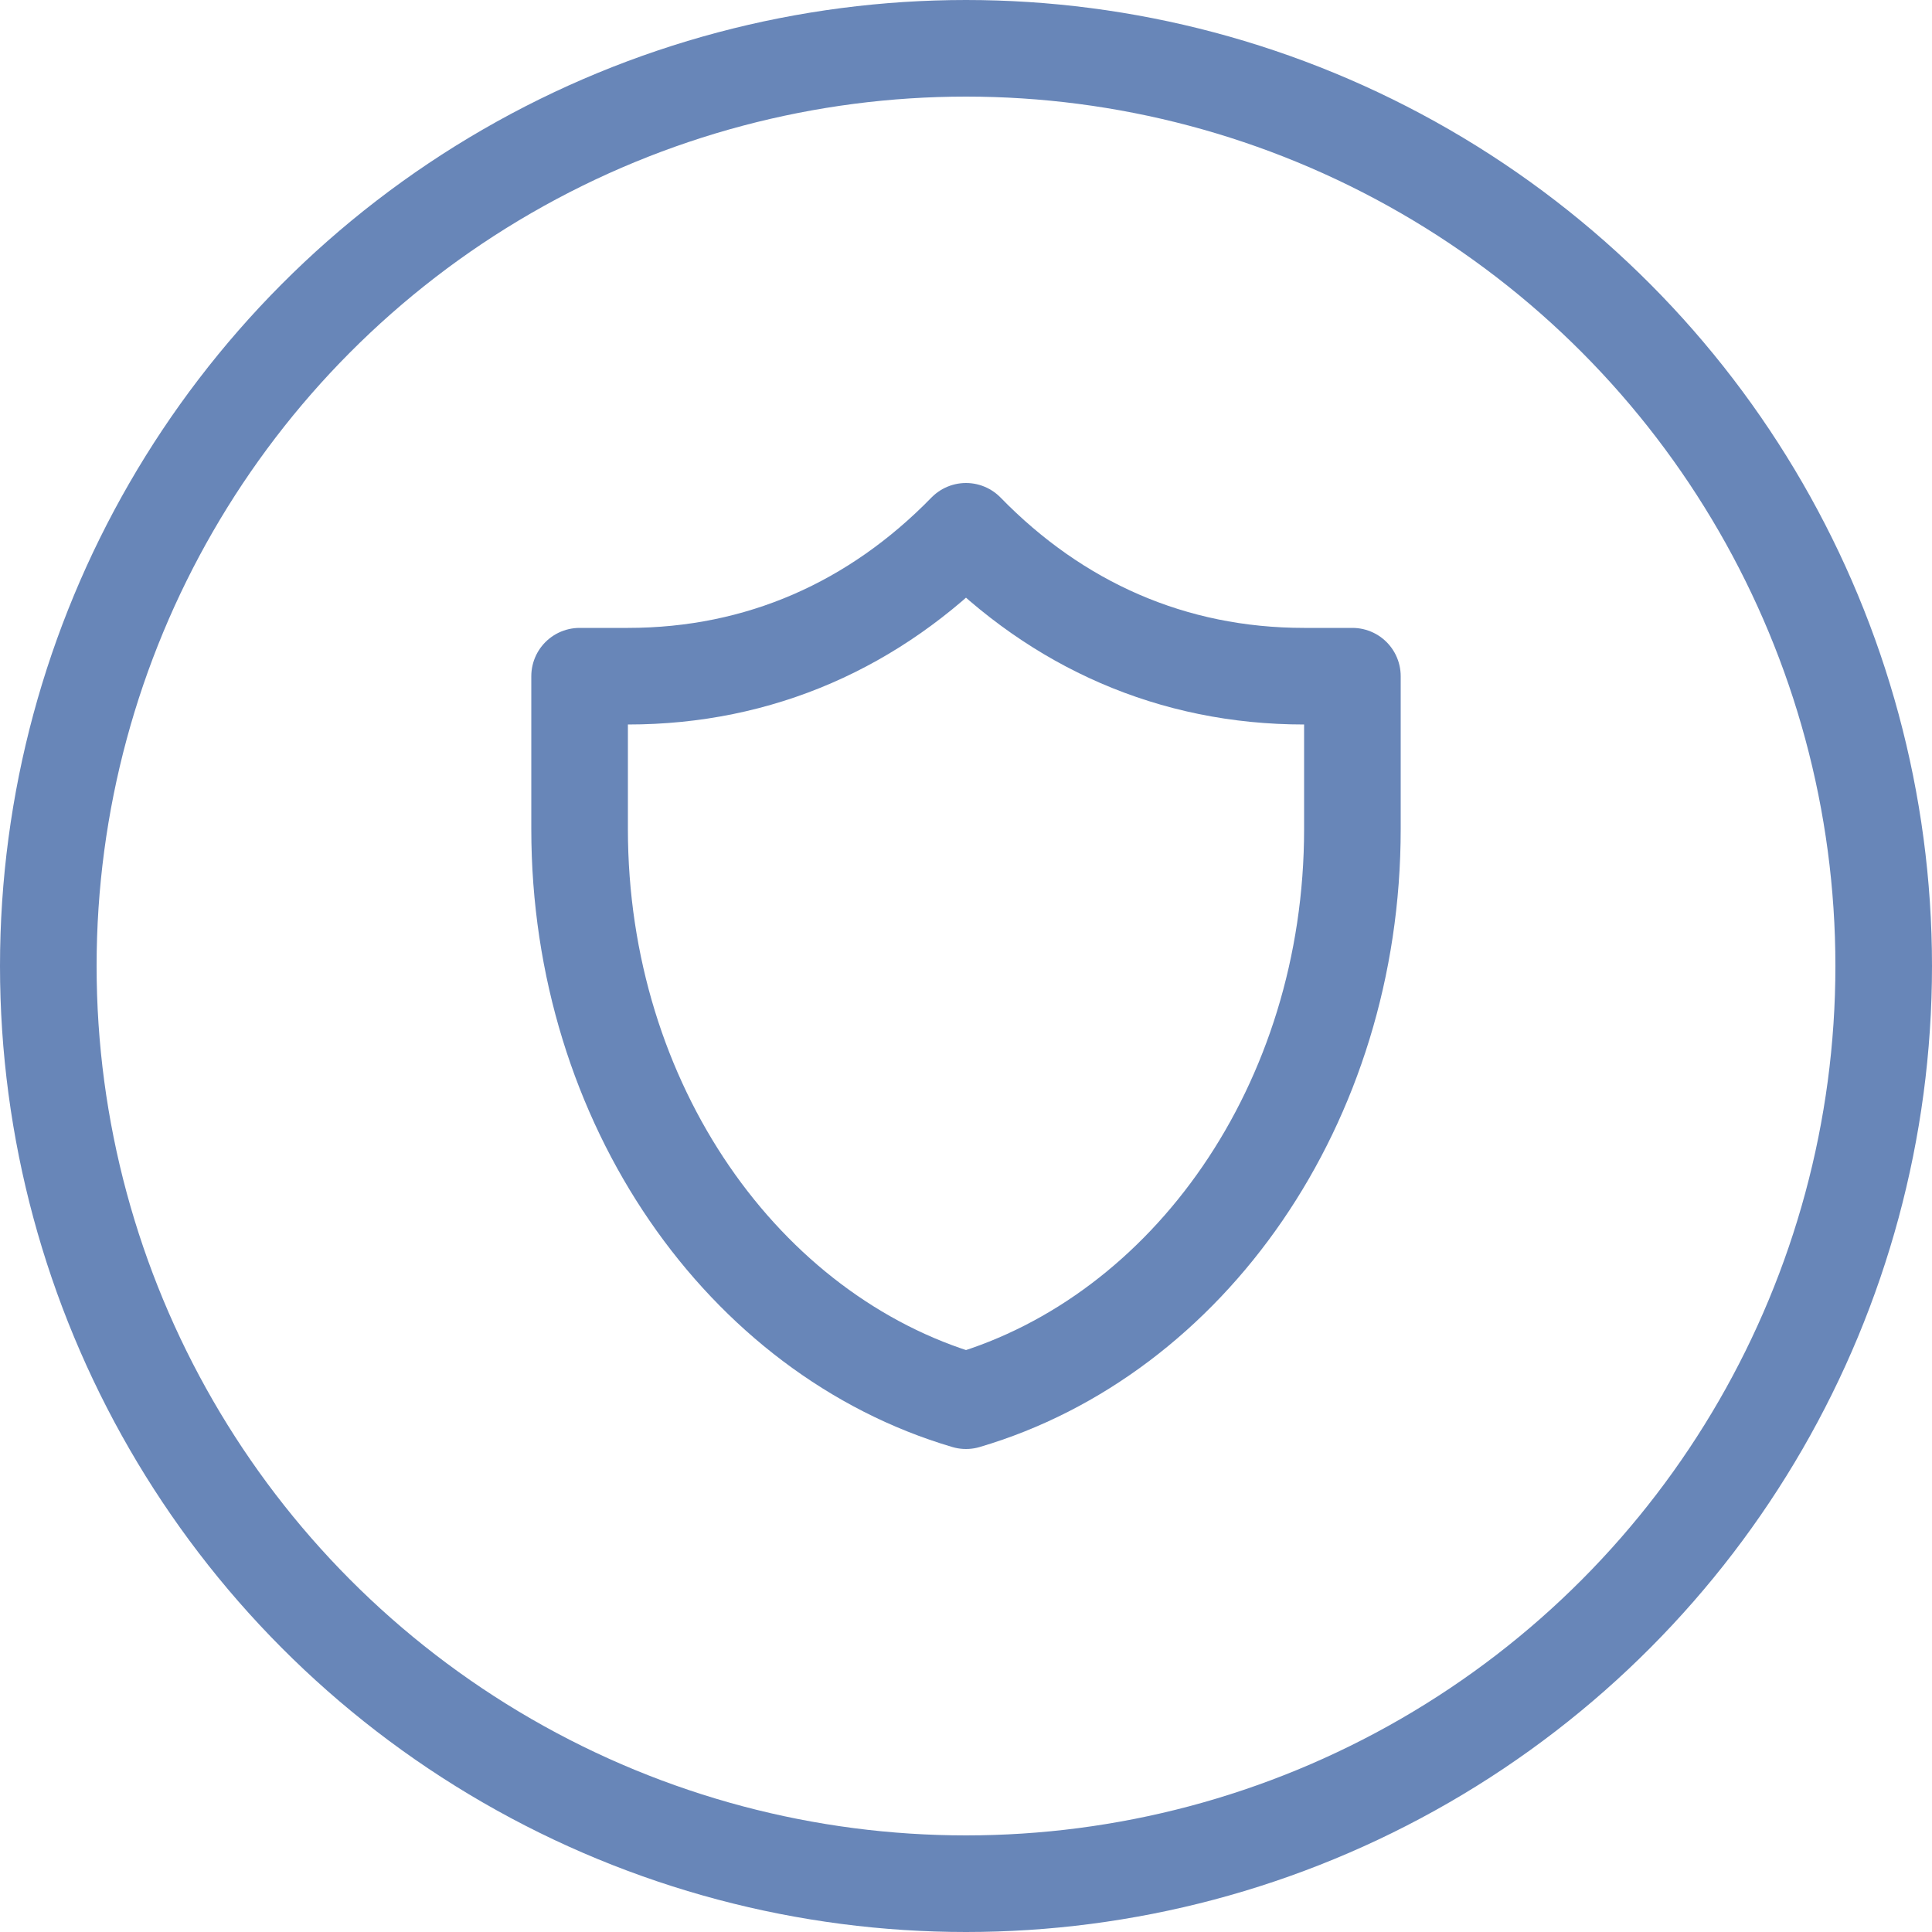
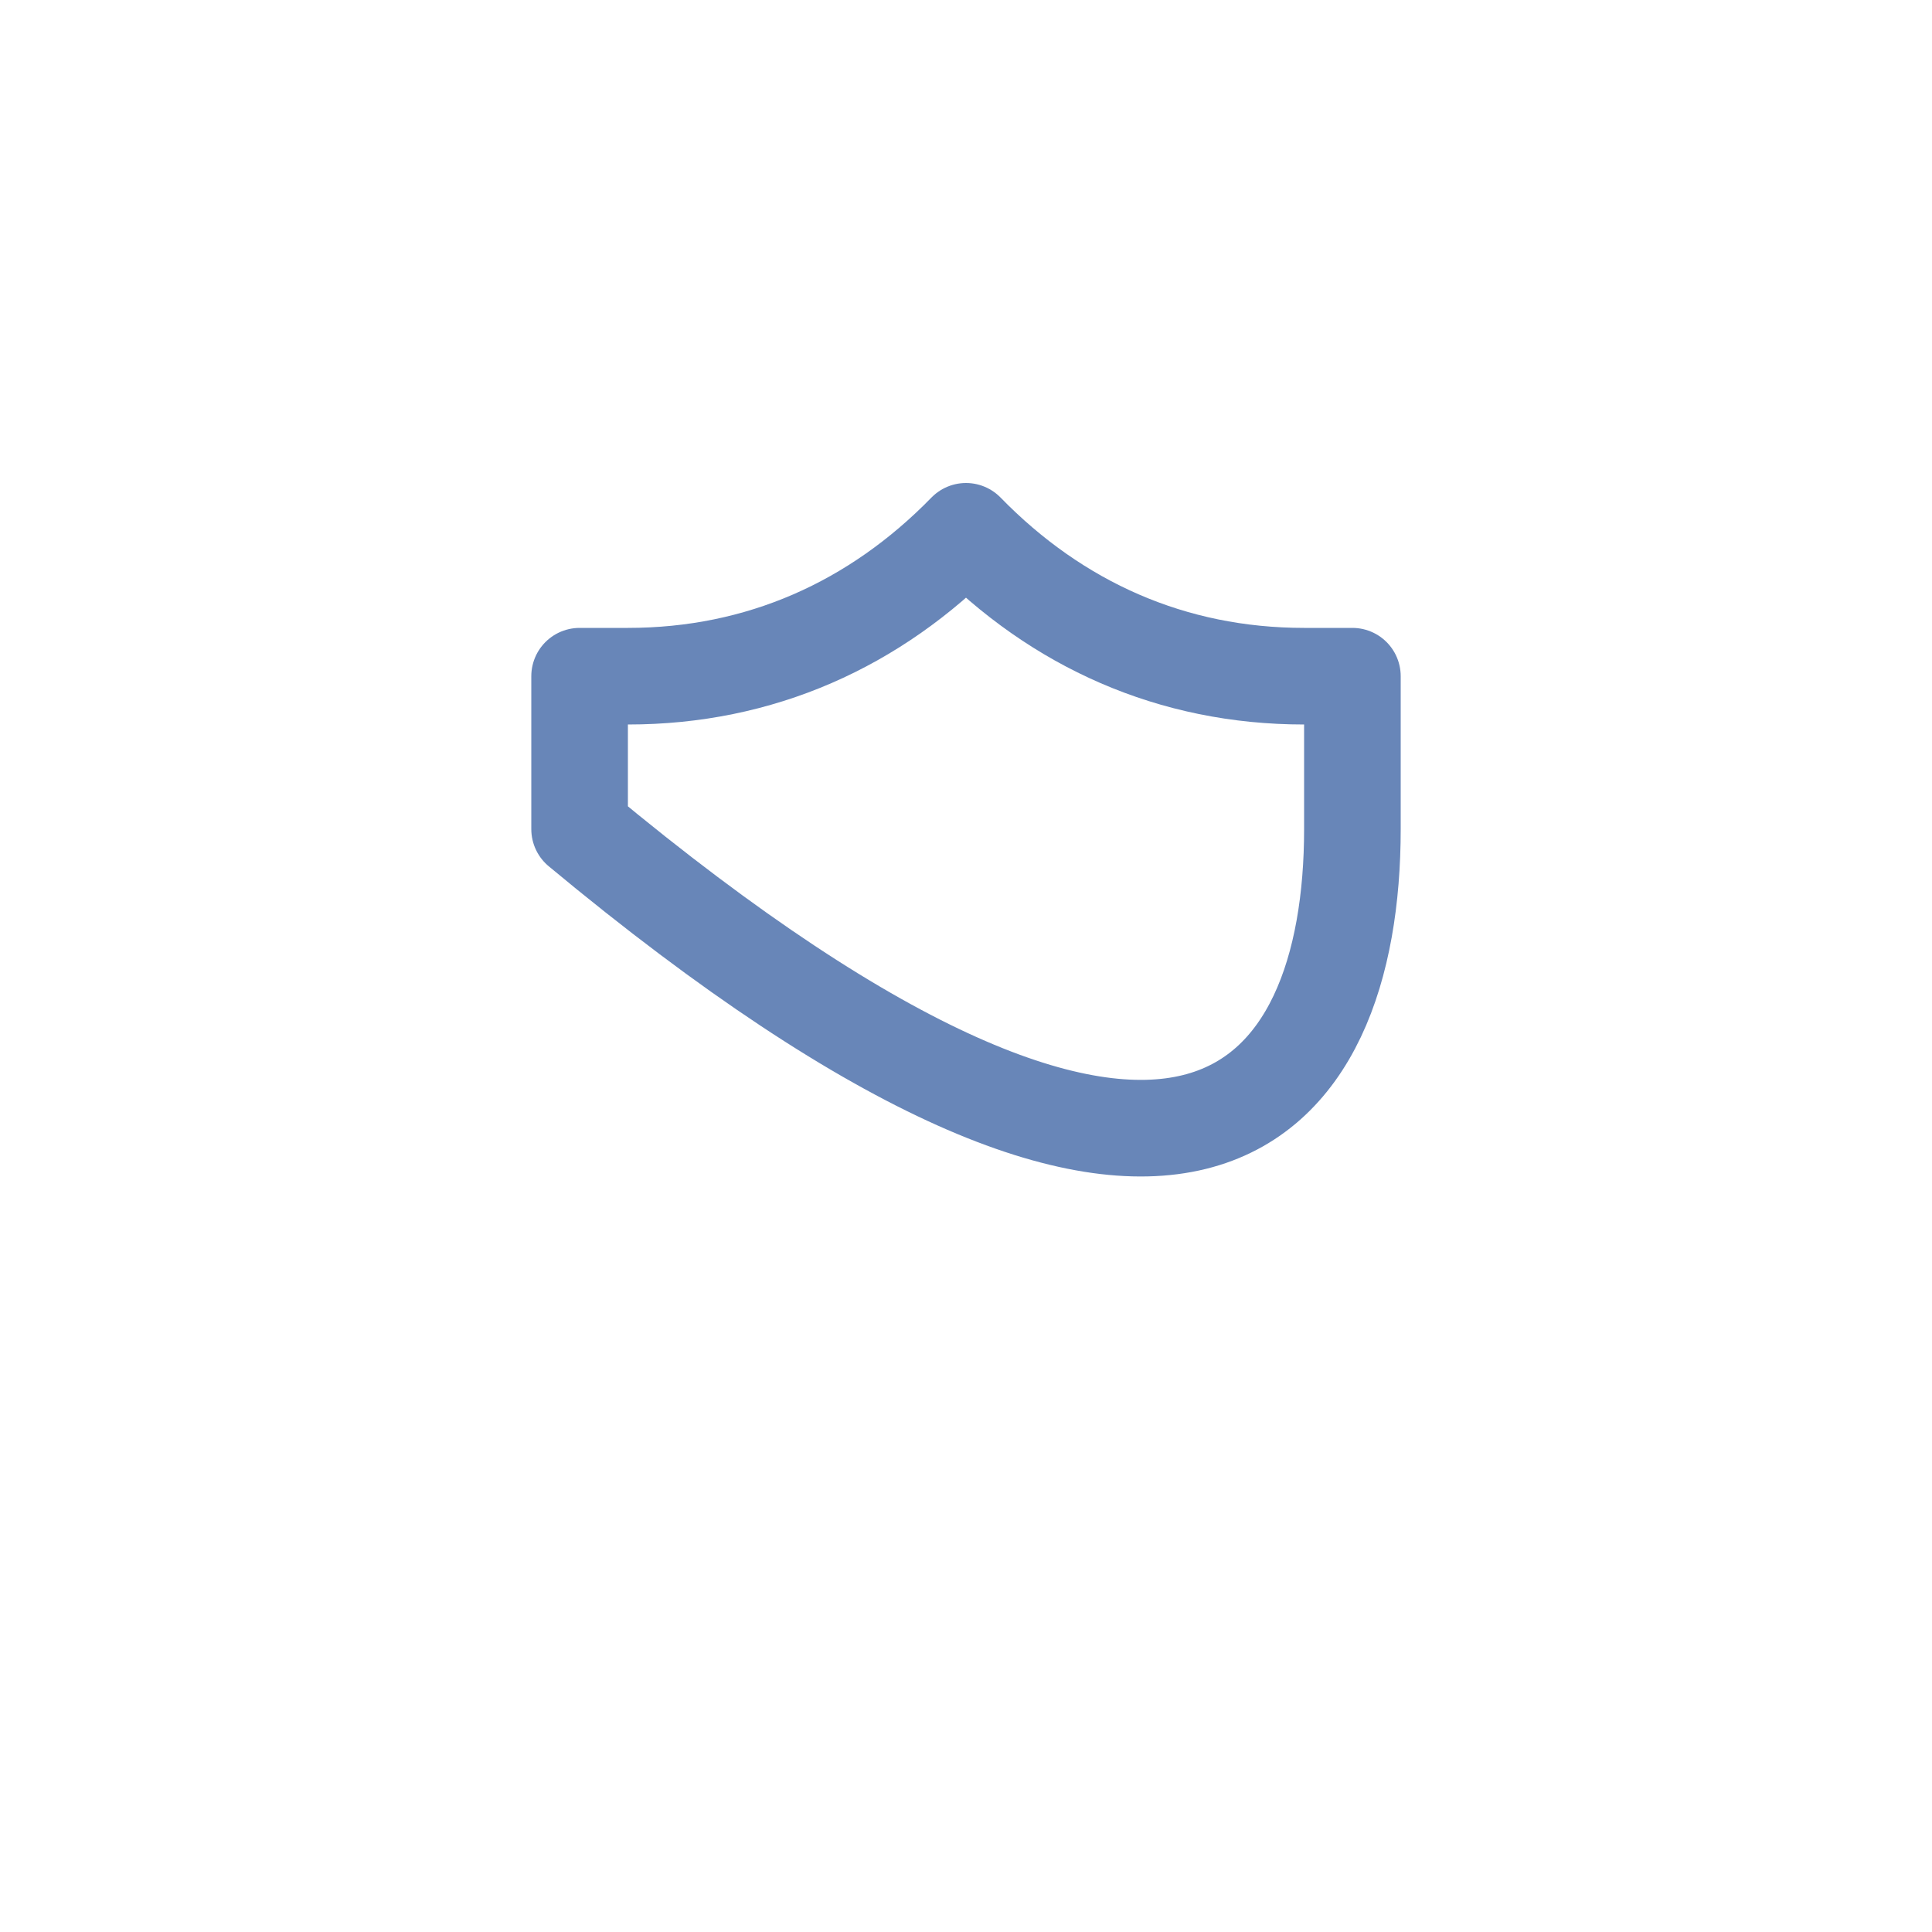
<svg xmlns="http://www.w3.org/2000/svg" width="40" height="40" viewBox="0 0 40 40" fill="none">
-   <circle cx="20" cy="20" r="19" stroke="#6886B8" stroke-width="2" />
-   <path d="M28 14C28 14 27.184 14 27 14C24.268 14 21.887 12.935 20 11C18.113 12.935 15.732 14 13 14C12.816 14 12 14 12 14C12 14 12 16 12 17.166C12 22.86 15.399 27.644 20 29C24.601 27.644 28 22.86 28 17.166C28 16 28 14 28 14Z" stroke="#6886B8" stroke-width="2" stroke-linecap="round" stroke-linejoin="round" />
+   <path d="M28 14C28 14 27.184 14 27 14C24.268 14 21.887 12.935 20 11C18.113 12.935 15.732 14 13 14C12.816 14 12 14 12 14C12 14 12 16 12 17.166C24.601 27.644 28 22.86 28 17.166C28 16 28 14 28 14Z" stroke="#6886B8" stroke-width="2" stroke-linecap="round" stroke-linejoin="round" />
</svg>